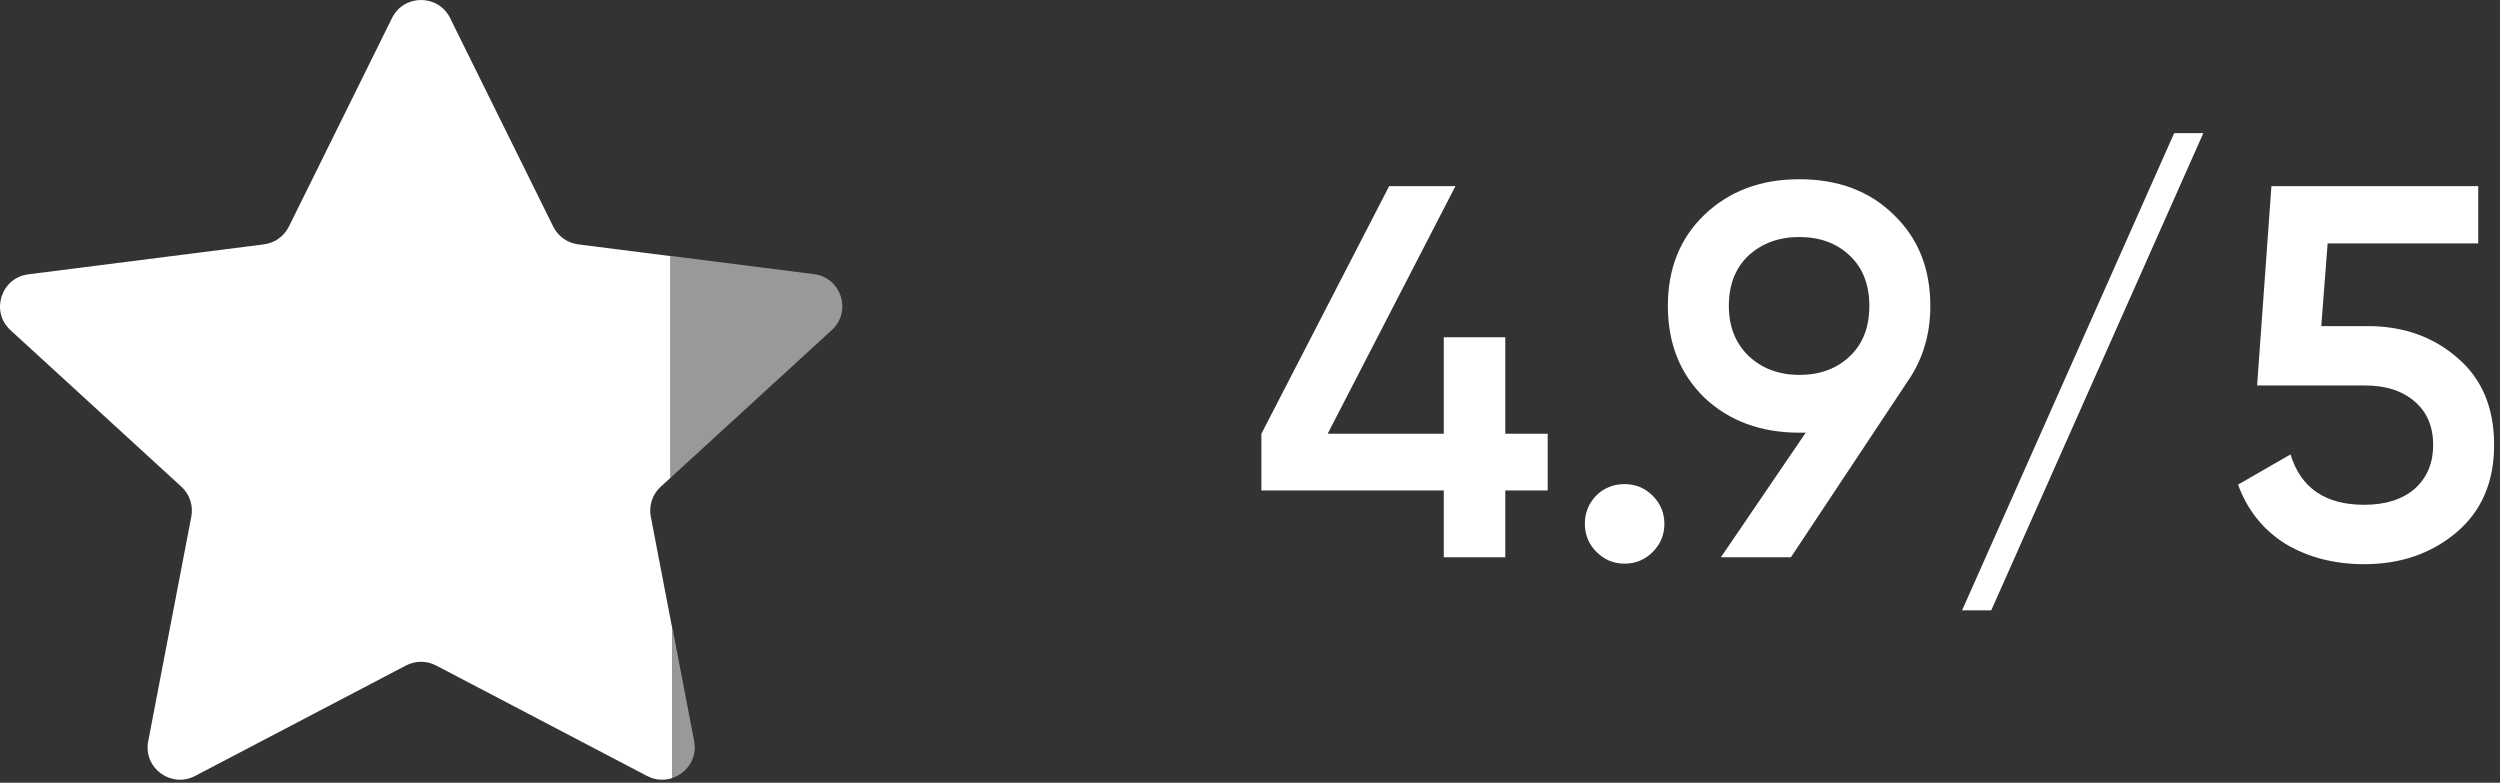
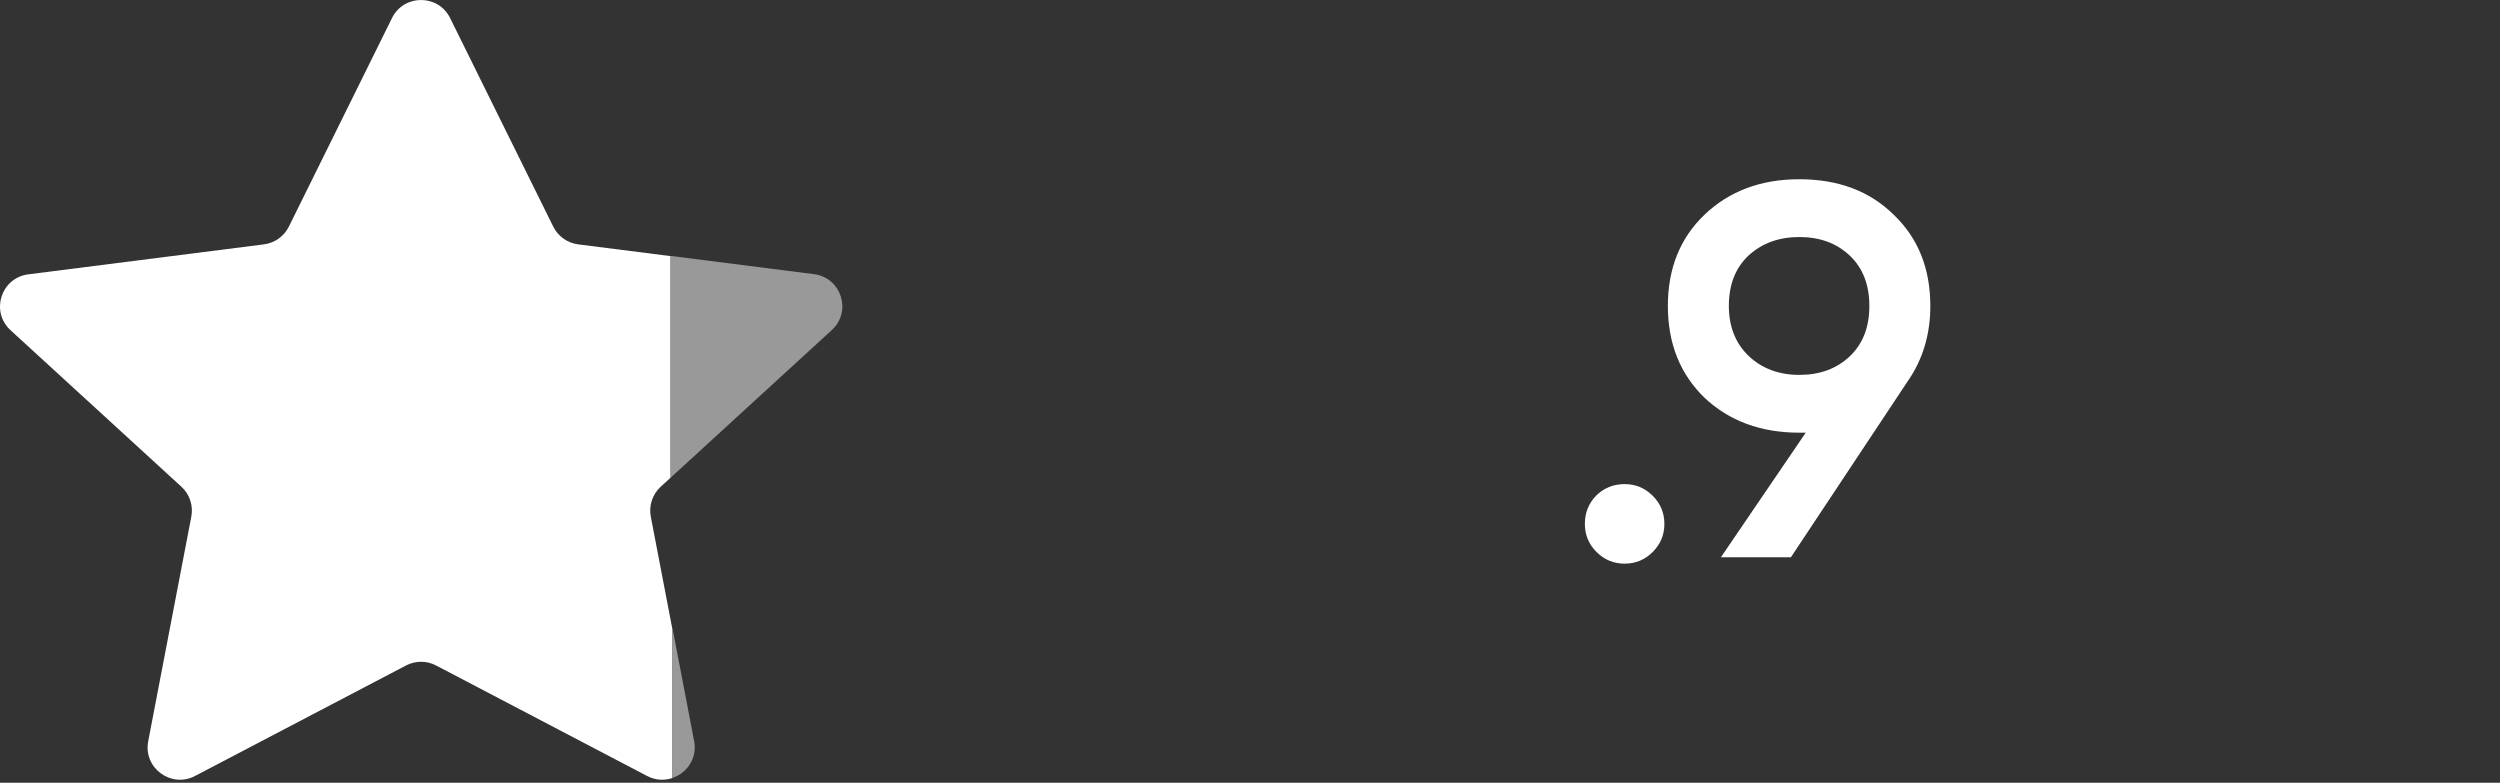
<svg xmlns="http://www.w3.org/2000/svg" width="412" height="129" viewBox="0 0 412 129" fill="none">
  <rect x="0" y="0" width="412" height="129" fill="#333333" stroke="none" />
  <path d="M91.175 37.346L74.175 2.969C72.217 -0.99 66.563 -0.99 64.605 2.969L47.605 37.346C46.813 38.947 45.269 40.046 43.494 40.272L4.668 45.21C0.163 45.783 -1.611 51.354 1.735 54.419L29.896 80.213C31.259 81.462 31.877 83.326 31.529 85.14L24.425 122.159C23.584 126.54 28.188 129.95 32.145 127.878L66.911 109.671C68.463 108.858 70.317 108.858 71.869 109.671L106.635 127.878C108.033 128.61 109.512 128.658 110.803 128.22V103.65L107.251 85.14C106.903 83.326 107.521 81.462 108.884 80.213L110.5 78.734V42.207L95.286 40.272C93.511 40.046 91.967 38.947 91.175 37.346Z" fill="white" />
  <g opacity="0.5" data-figma-bg-blur-radius="193.264">
    <path d="M137.085 54.391C140.431 51.326 138.657 45.755 134.152 45.182L110.55 42.18V78.696L137.085 54.391Z" fill="white" />
    <path d="M114.395 122.131L110.843 103.621V128.192C113.206 127.391 114.939 124.964 114.395 122.131Z" fill="white" />
  </g>
-   <path d="M390.234 53.743C396.06 53.743 400.982 55.49 405.001 58.985C409.021 62.422 411.031 67.199 411.031 73.316C411.031 79.432 408.963 84.238 404.827 87.734C400.691 91.229 395.623 92.976 389.623 92.976C384.729 92.976 380.419 91.869 376.69 89.656C373.02 87.384 370.399 84.122 368.826 79.869L377.477 74.889C379.166 80.423 383.215 83.19 389.623 83.19C393.118 83.19 395.885 82.316 397.924 80.568C399.963 78.762 400.982 76.345 400.982 73.316C400.982 70.287 399.963 67.898 397.924 66.151C395.885 64.403 393.176 63.529 389.797 63.529H371.972L374.331 30.674H408.409V40.111H383.593L382.545 53.743H390.234Z" fill="white" />
-   <path d="M328.16 100.579H323.354L358.306 21.936H363.112L328.16 100.579Z" fill="white" />
  <path d="M318.118 50.422C318.118 55.083 316.895 59.19 314.448 62.743L295.138 91.841H283.603L297.584 71.306H296.536C290.186 71.306 284.972 69.384 280.895 65.539C276.875 61.636 274.865 56.597 274.865 50.422C274.865 44.248 276.875 39.238 280.895 35.393C284.972 31.49 290.186 29.539 296.536 29.539C302.943 29.539 308.128 31.49 312.089 35.393C316.109 39.238 318.118 44.248 318.118 50.422ZM284.914 50.422C284.914 53.801 285.992 56.539 288.147 58.636C290.361 60.733 293.157 61.782 296.536 61.782C299.914 61.782 302.681 60.762 304.837 58.724C306.992 56.685 308.07 53.918 308.07 50.422C308.07 46.927 306.992 44.16 304.837 42.121C302.681 40.082 299.914 39.063 296.536 39.063C293.157 39.063 290.361 40.082 288.147 42.121C285.992 44.16 284.914 46.927 284.914 50.422Z" fill="white" />
  <path d="M267.738 79.782C269.544 79.782 271.087 80.422 272.369 81.704C273.65 82.986 274.291 84.529 274.291 86.335C274.291 88.141 273.65 89.685 272.369 90.966C271.087 92.248 269.544 92.889 267.738 92.889C265.932 92.889 264.388 92.248 263.107 90.966C261.825 89.685 261.184 88.141 261.184 86.335C261.184 84.529 261.796 82.986 263.019 81.704C264.301 80.422 265.874 79.782 267.738 79.782Z" fill="white" />
-   <path d="M255.061 71.481V80.83H248.07V91.84H237.934V80.83H207.876V71.481L228.934 30.674H239.857L218.798 71.481H237.934V55.578H248.07V71.481H255.061Z" fill="white" />
  <defs>
    <clipPath id="bgblur_0_2100_151_clip_path" transform="translate(0 0)">
-       <path d="M137.085 54.391C140.431 51.326 138.657 45.755 134.152 45.182L110.55 42.18V78.696L137.085 54.391Z" />
-       <path d="M114.395 122.131L110.843 103.621V128.192C113.206 127.391 114.939 124.964 114.395 122.131Z" />
+       <path d="M114.395 122.131L110.843 103.621V128.192C113.206 127.391 114.939 124.964 114.395 122.131" />
    </clipPath>
  </defs>
</svg>